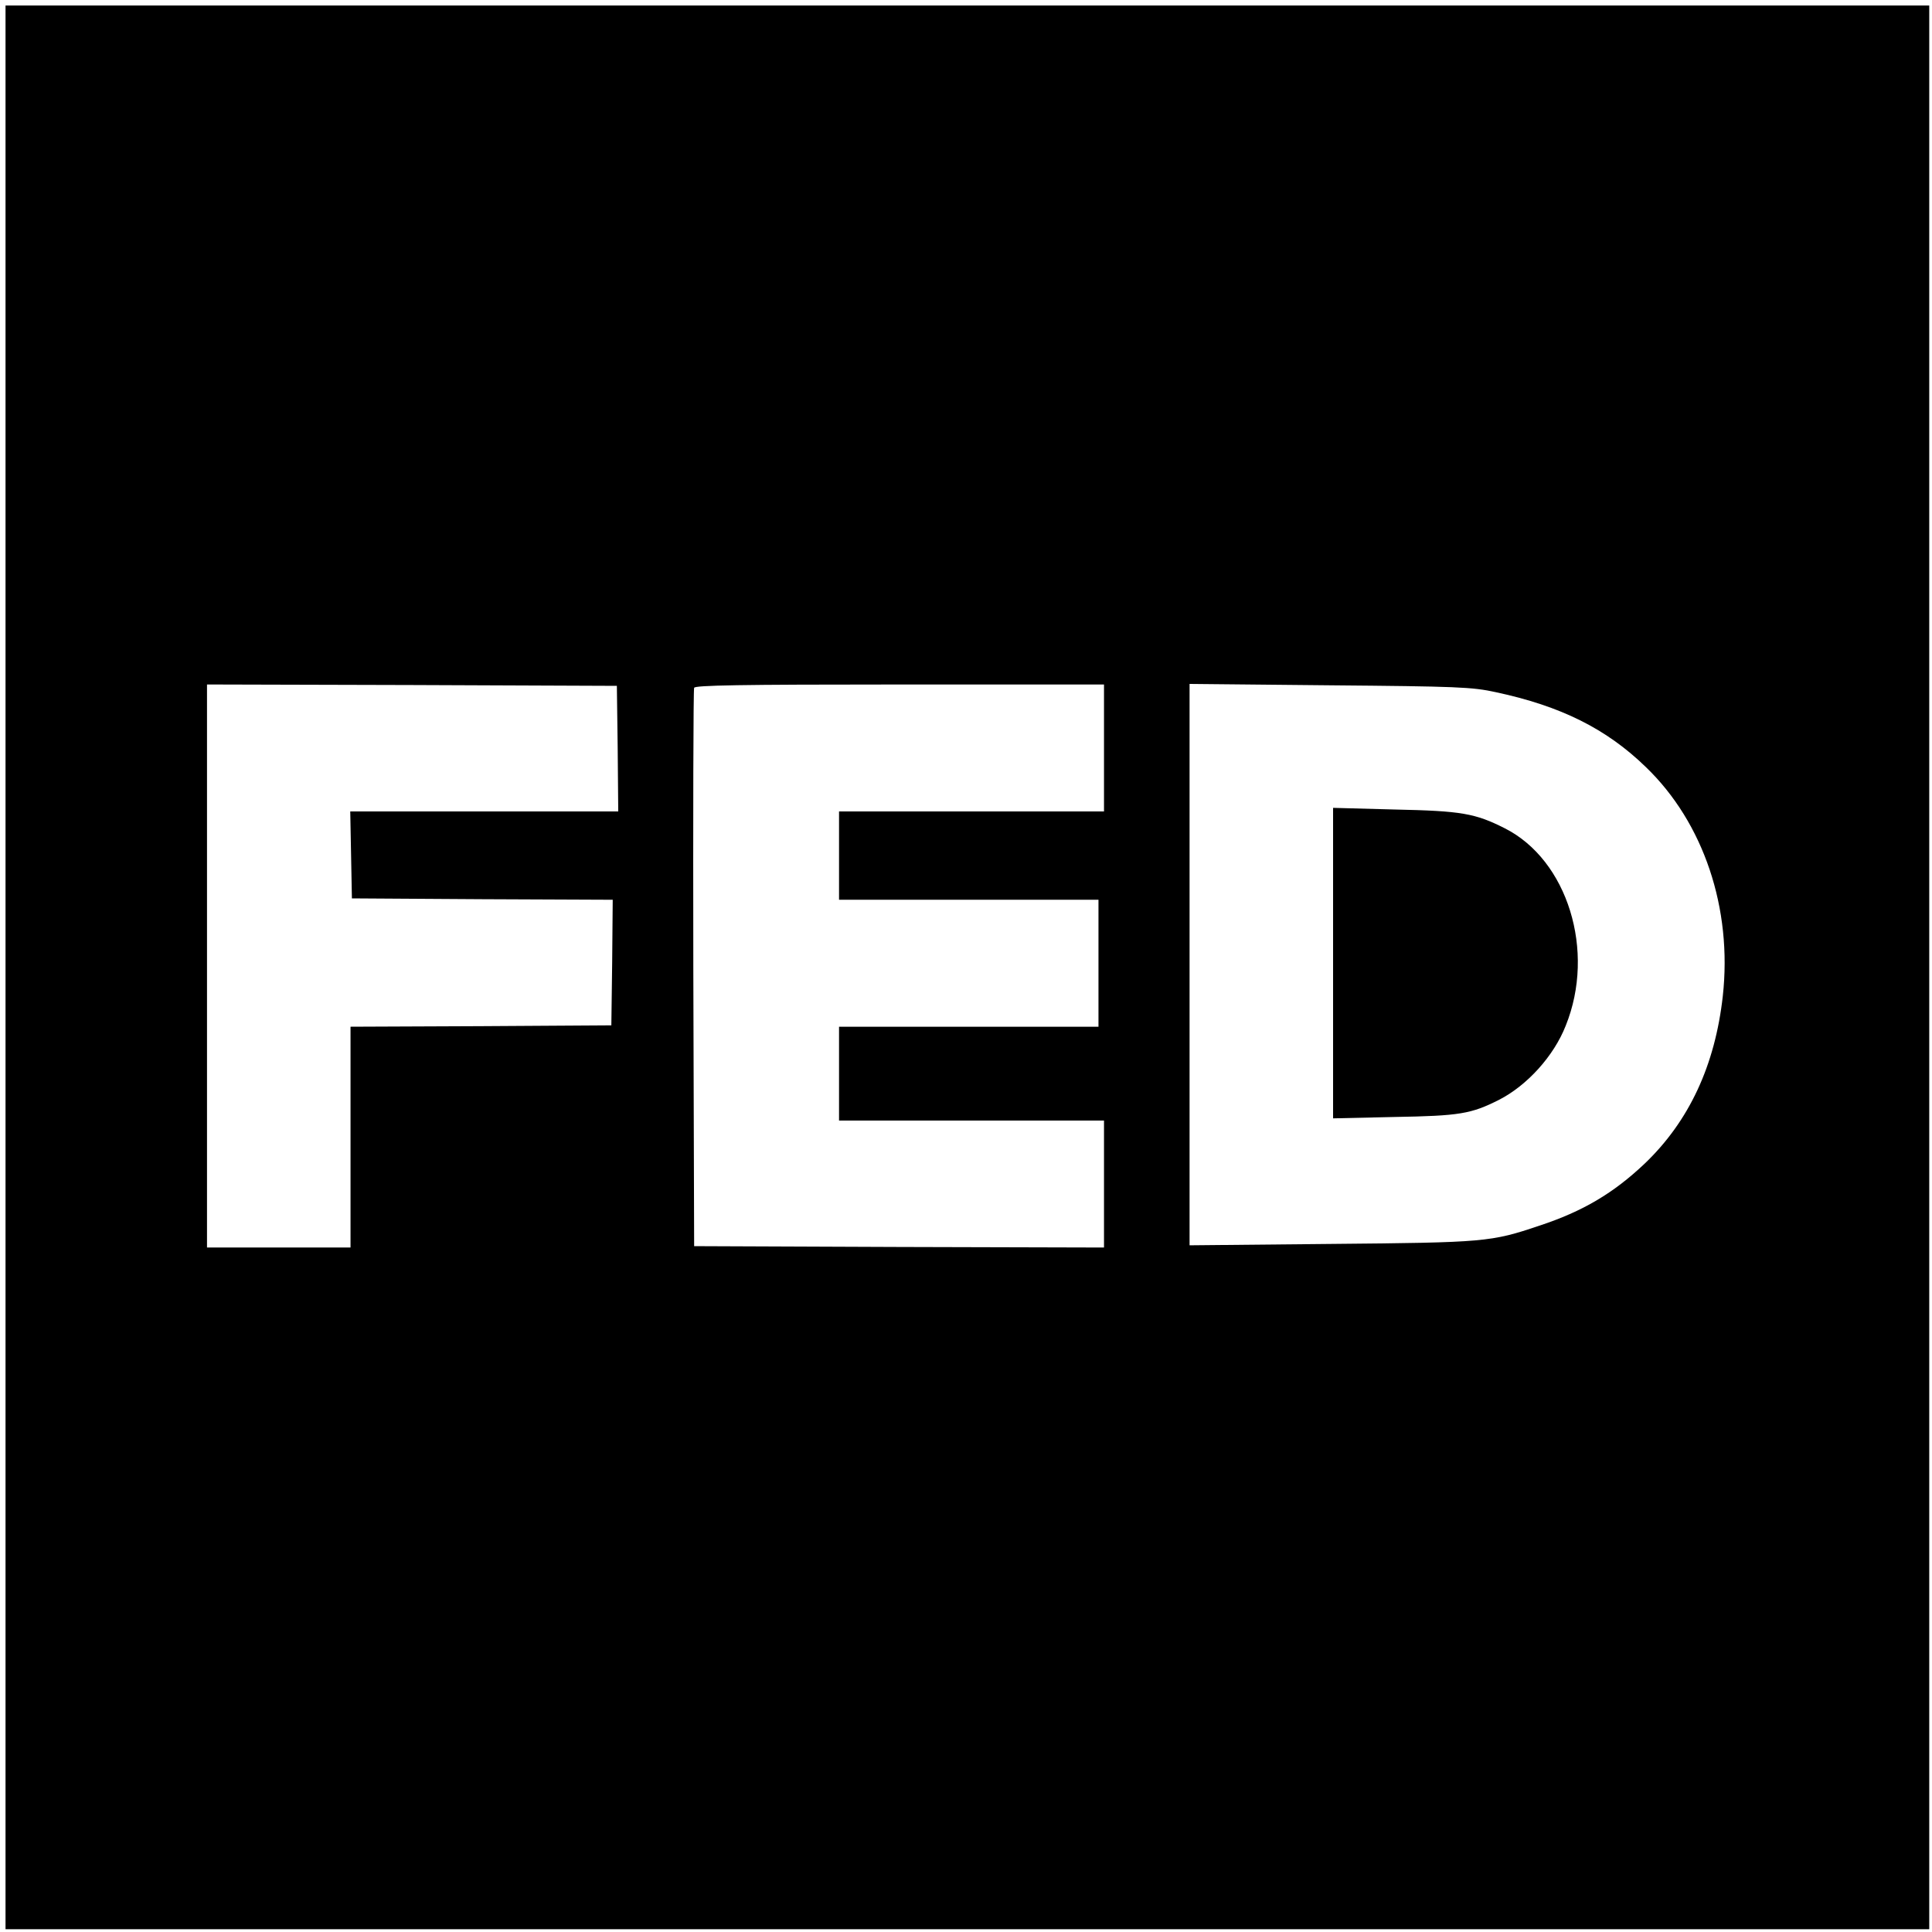
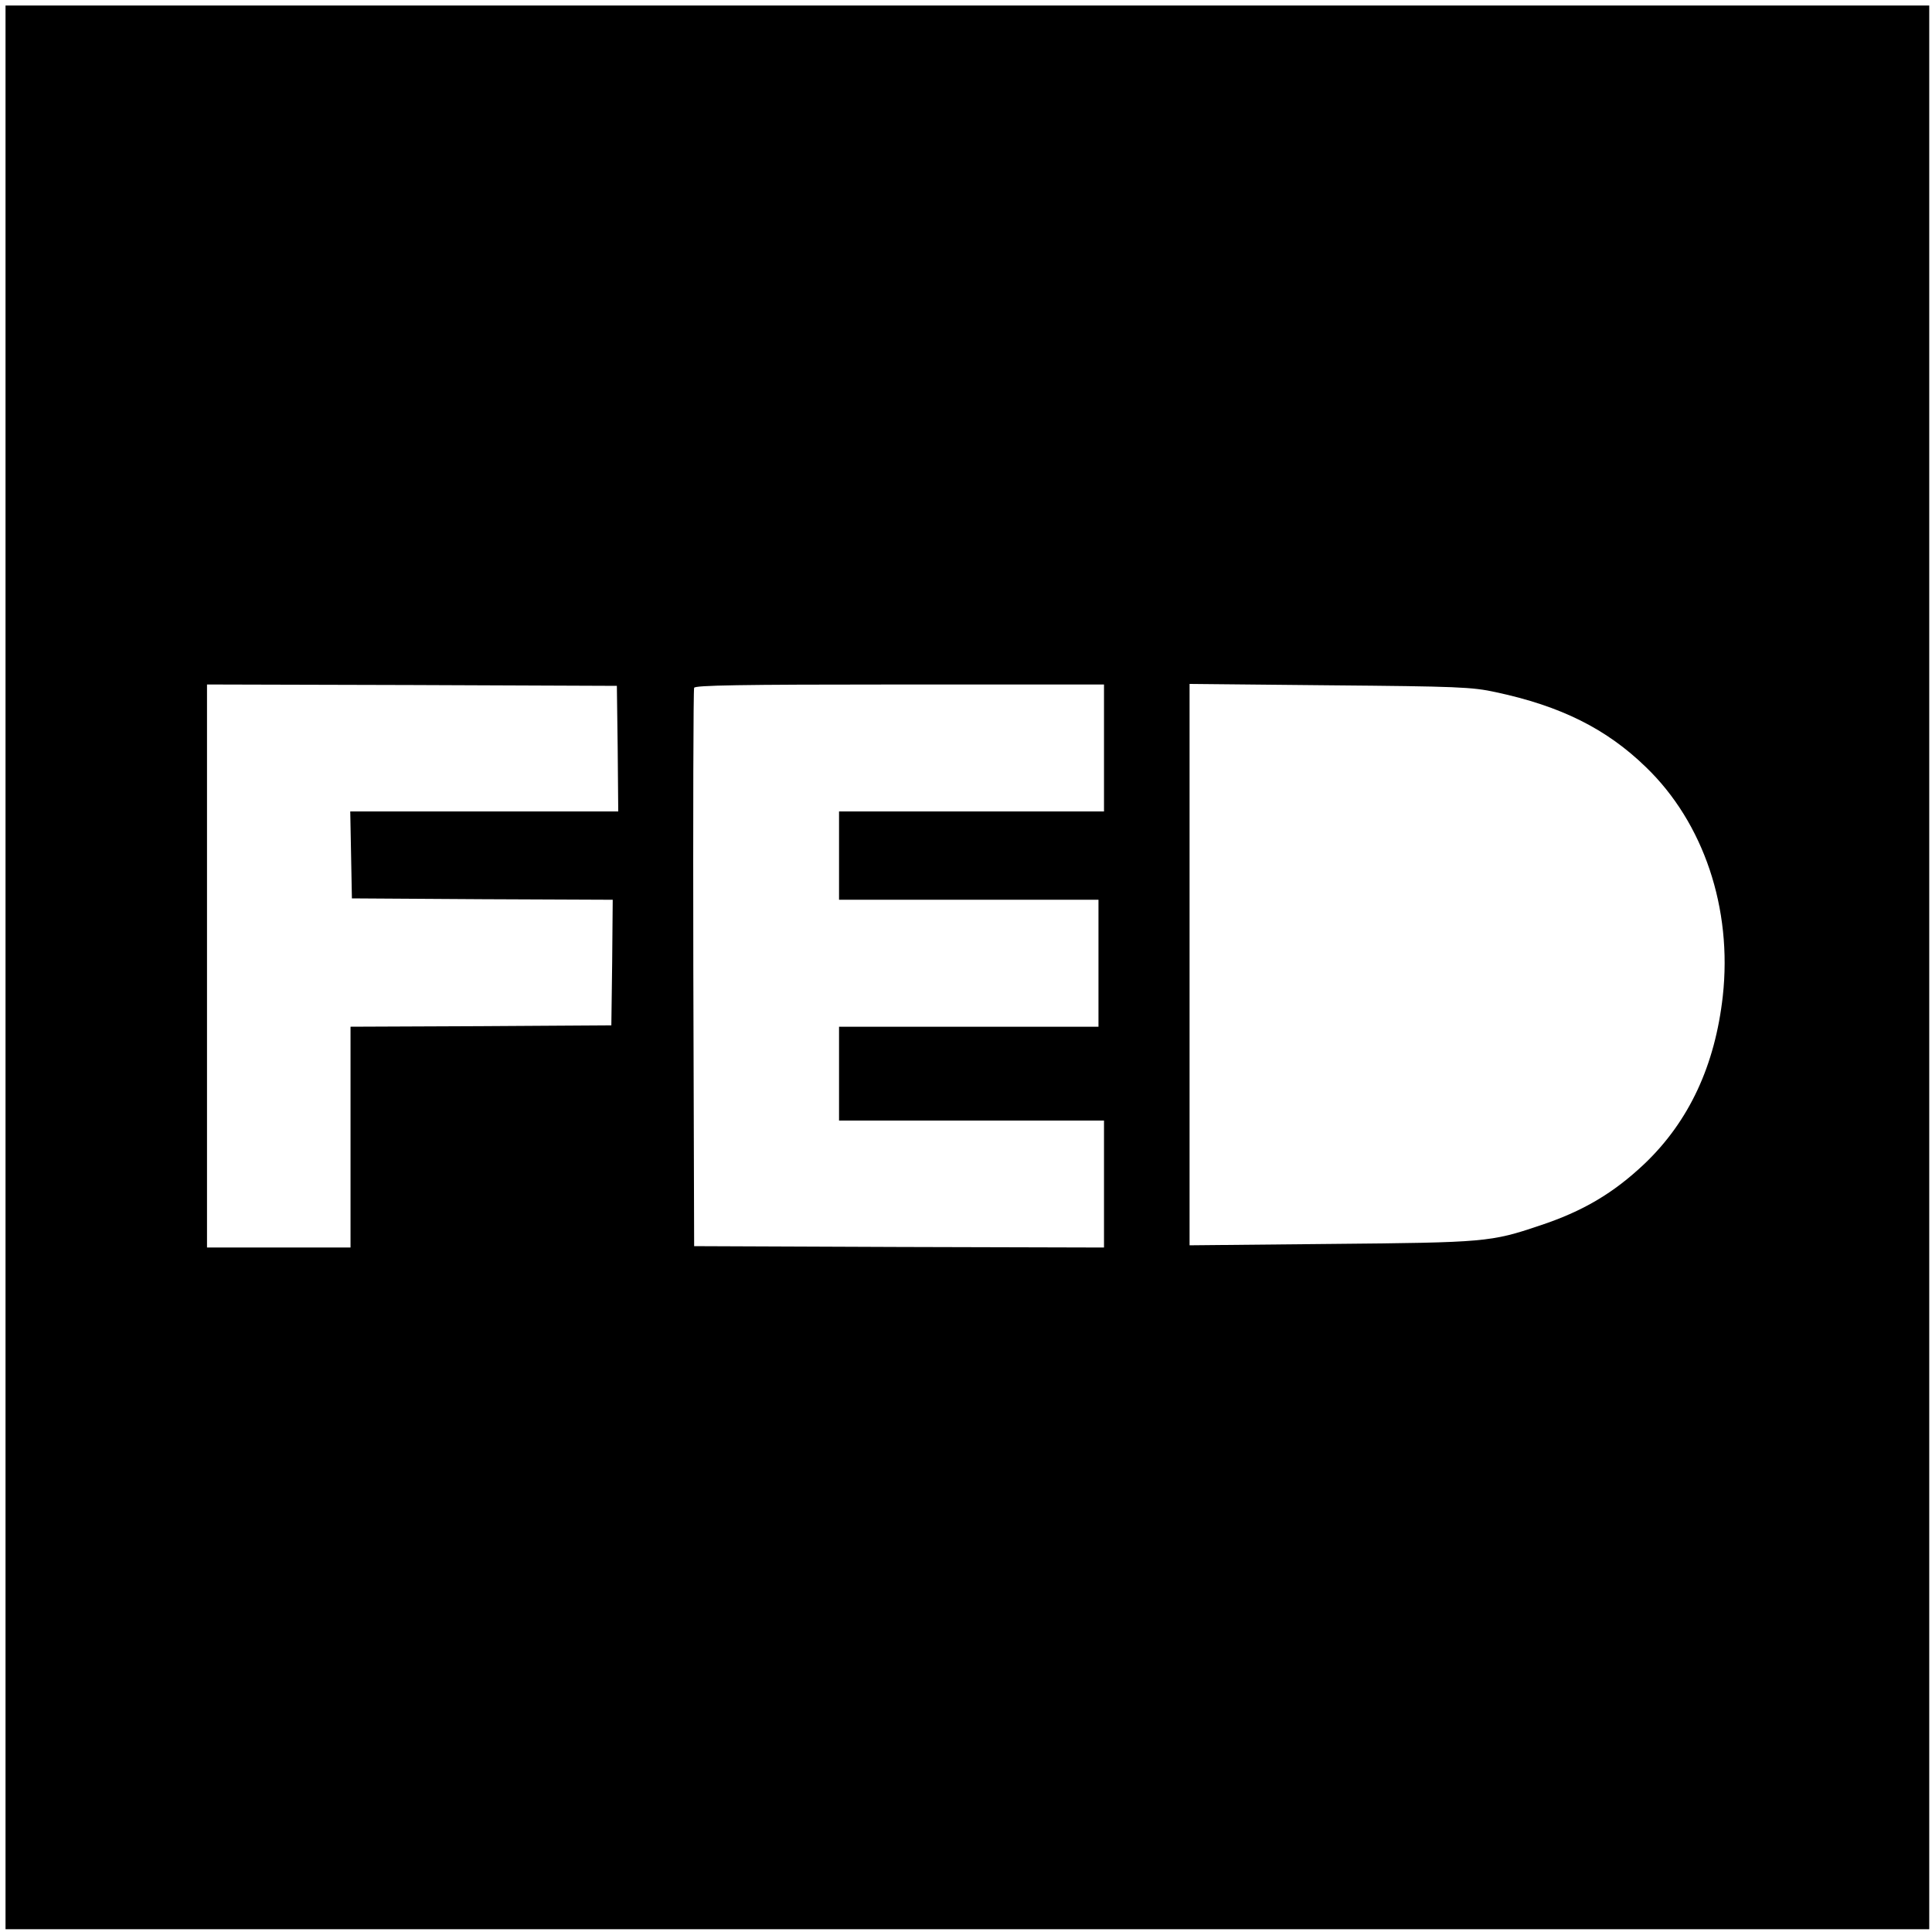
<svg xmlns="http://www.w3.org/2000/svg" version="1.0" width="700pt" height="700pt" viewBox="0 0 700 700" preserveAspectRatio="xMidYMid meet">
  <g transform="translate(0,700) scale(0.1,-0.1)" fill="#000000" stroke="none">
    <path d="M20 3495 l0 -3485 3485 0 3485 0 0 3485 0 3485 -3485 0 -3485 0 0 -3485z m2218 793 l2 -228 -485 0 -486 0 3 -157 3 -158 473 -3 472 -2 -2 -228 -3 -227 -472 -3 -473 -2 0 -400 0 -400 -260 0 -260 0 0 1020 0 1020 743 -2 742 -3 3 -227z m1762 2 l0 -230 -480 0 -480 0 0 -160 0 -160 470 0 470 0 0 -230 0 -230 -470 0 -470 0 0 -170 0 -170 480 0 480 0 0 -230 0 -230 -742 2 -743 3 -3 1005 c-1 553 0 1011 3 1018 3 9 162 12 745 12 l740 0 0 -230z m1420 202 c234 -50 400 -132 543 -271 210 -202 314 -513 279 -830 -28 -251 -122 -453 -283 -607 -113 -107 -224 -173 -382 -225 -175 -59 -196 -61 -754 -66 l-513 -5 0 1017 0 1017 508 -5 c460 -4 516 -6 602 -25z" />
-     <path d="M4830 3510 l0 -562 223 5 c235 4 277 11 378 62 102 52 199 159 242 269 109 270 7 600 -221 715 -107 54 -156 63 -399 68 l-223 6 0 -563z" />
  </g>
</svg>